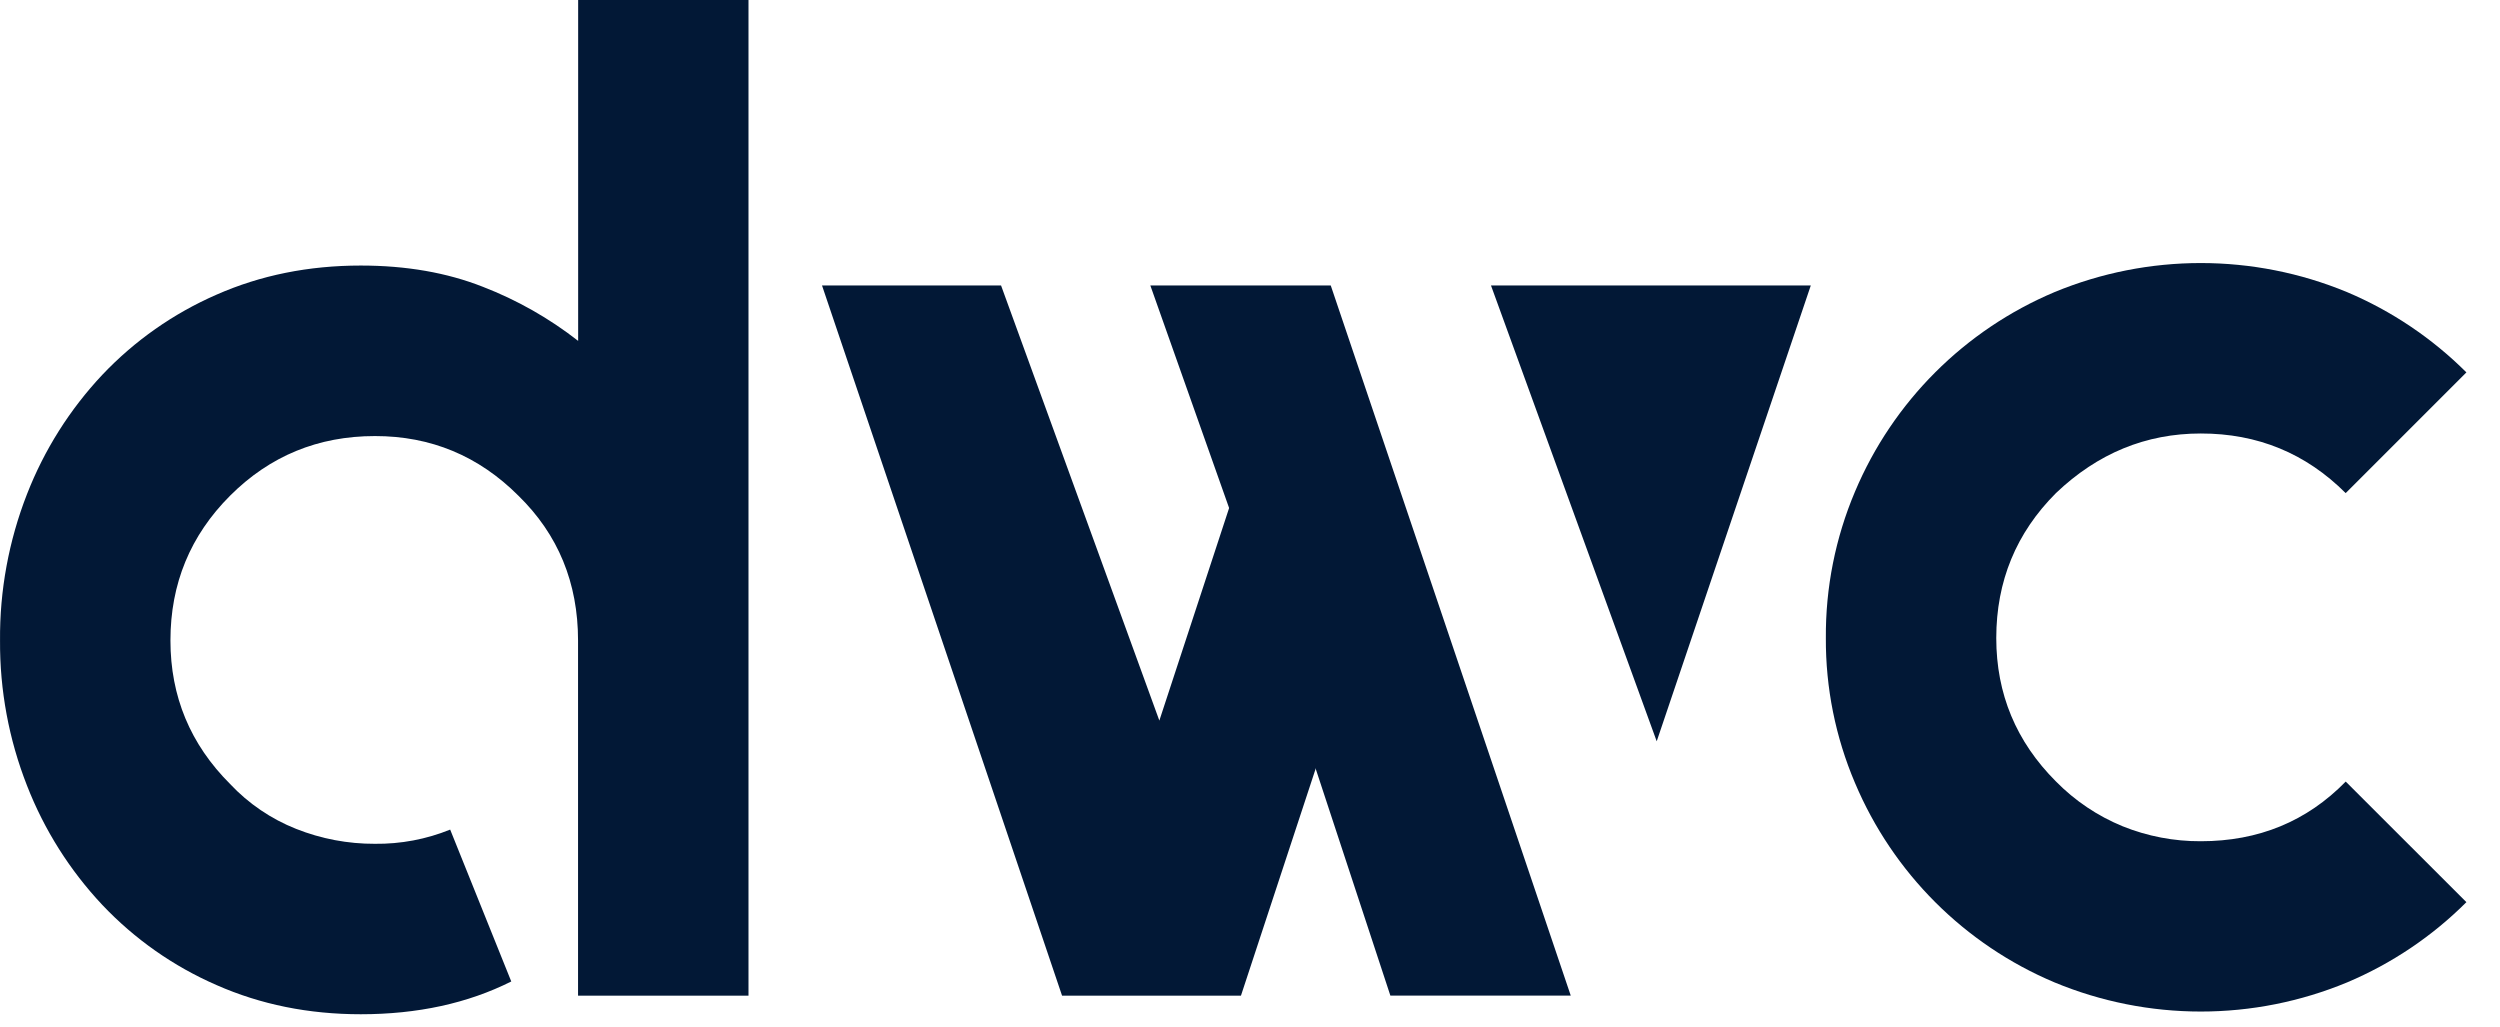
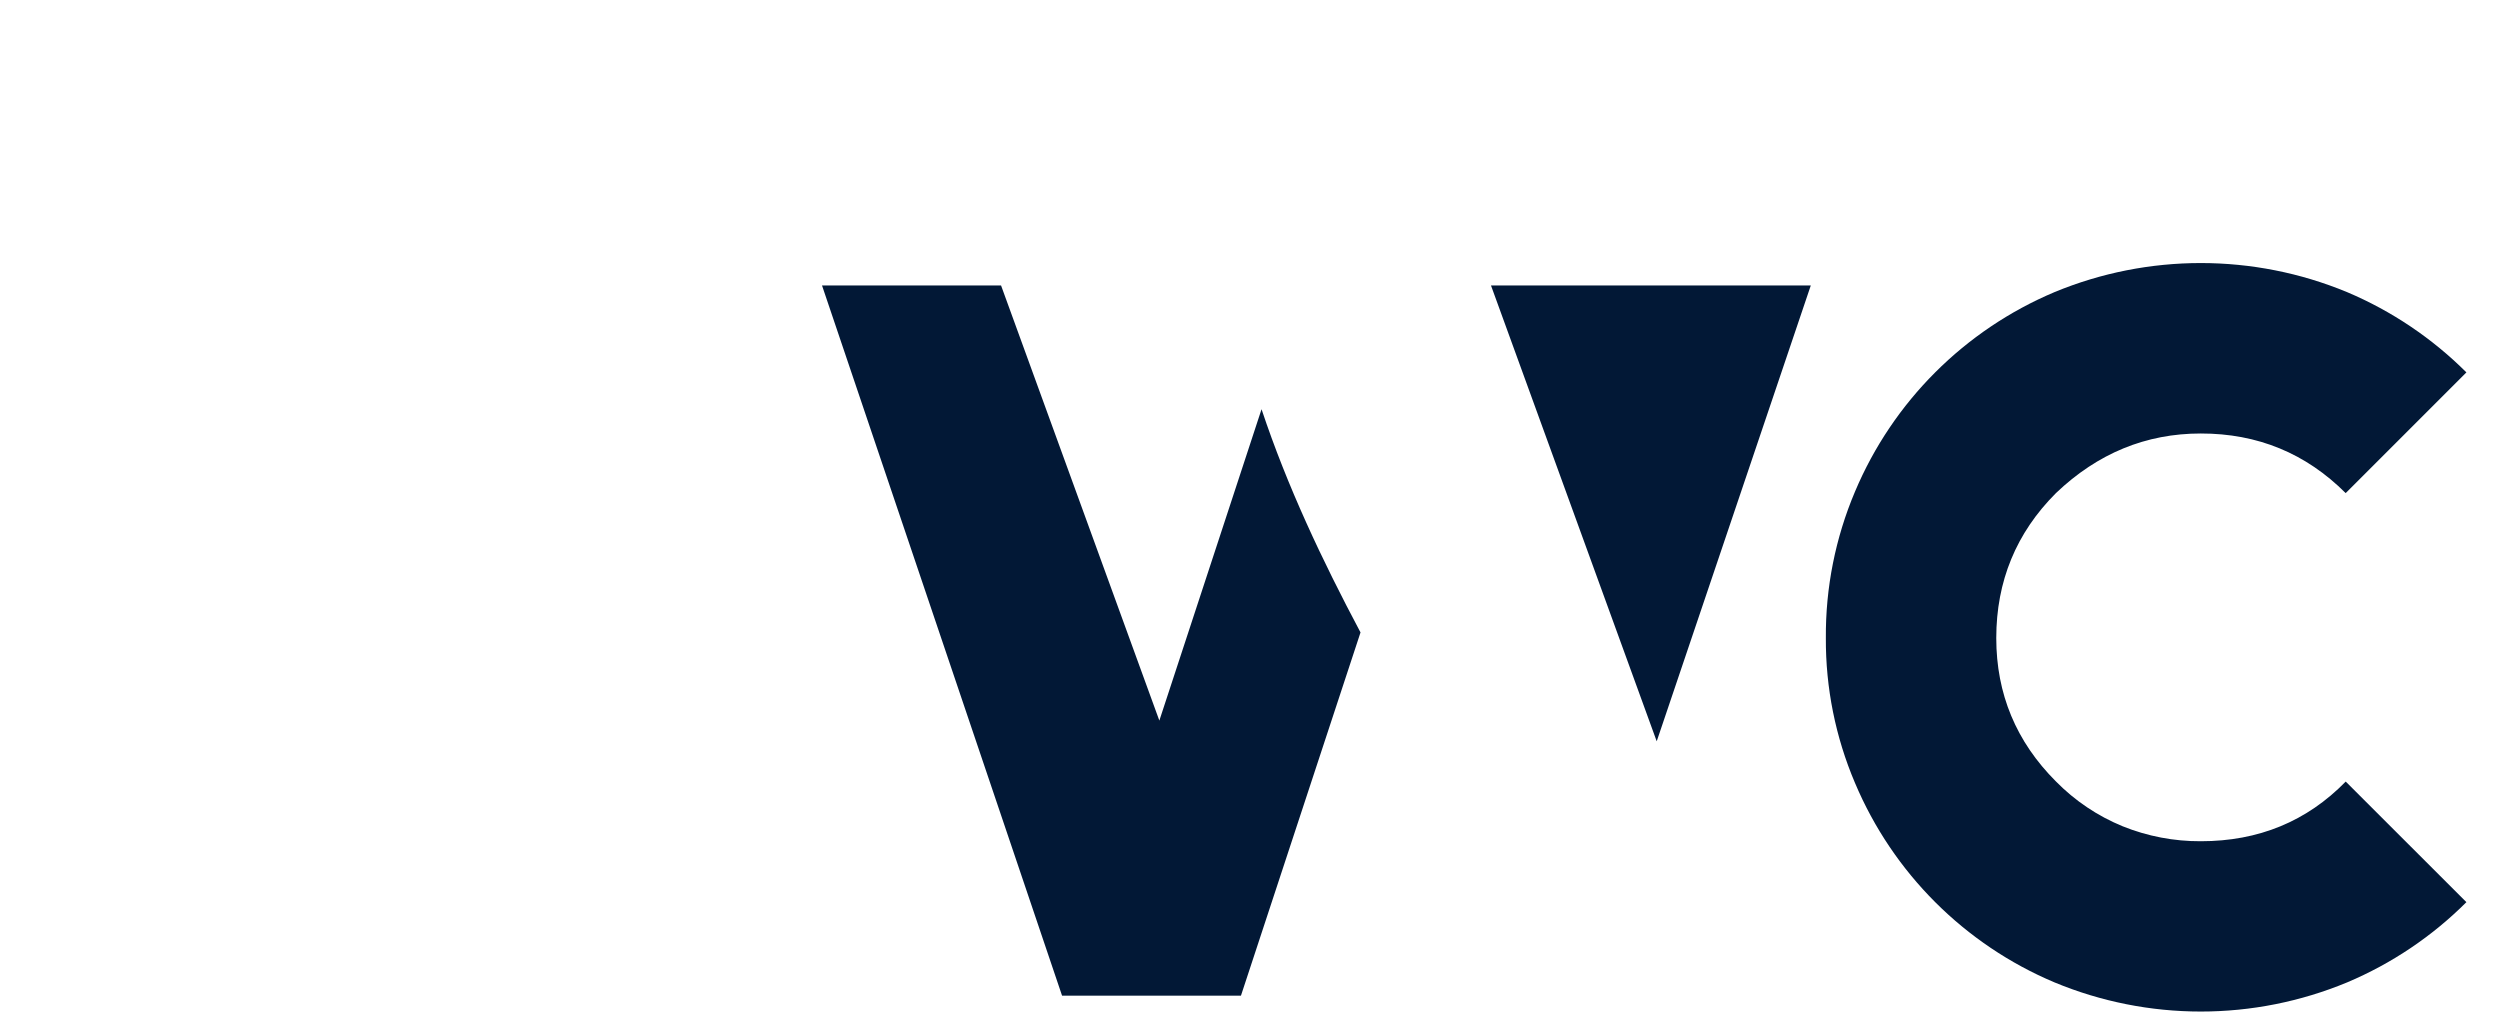
<svg xmlns="http://www.w3.org/2000/svg" width="73" height="30" viewBox="0 0 73 30" fill="none">
  <g clip-path="url(#clip0_3010_6528)">
-     <path d="M21.856 1.52588e-05V29.073H16.879V18.704C16.879 17.019 16.299 15.608 15.137 14.474C13.977 13.313 12.581 12.732 10.949 12.733C9.29 12.733 7.88 13.313 6.719 14.474C5.557 15.636 4.976 17.046 4.977 18.704C4.977 20.336 5.557 21.732 6.719 22.893C7.257 23.466 7.915 23.913 8.646 24.203C9.378 24.494 10.159 24.642 10.947 24.639C11.7 24.648 12.448 24.507 13.145 24.224L14.929 28.659C13.658 29.297 12.193 29.616 10.534 29.616C9.013 29.616 7.61 29.332 6.325 28.765C5.065 28.217 3.93 27.42 2.986 26.422C2.037 25.412 1.291 24.23 0.788 22.938C0.259 21.59 -0.008 20.153 0.001 18.704C-0.011 17.243 0.256 15.792 0.788 14.43C1.291 13.139 2.037 11.956 2.986 10.946C3.93 9.949 5.065 9.152 6.325 8.603C7.61 8.037 9.013 7.754 10.534 7.754C11.862 7.754 13.05 7.961 14.101 8.375C15.101 8.762 16.038 9.294 16.882 9.954V1.52588e-05H21.856V1.52588e-05Z" fill="#021836" />
    <path d="M43.537 8.336L48.376 21.646L52.875 8.336H43.537Z" fill="#021836" />
    <path d="M72.019 26.343C71.02 27.341 69.837 28.137 68.536 28.686C67.181 29.248 65.73 29.537 64.264 29.537C62.798 29.537 61.346 29.248 59.992 28.686C57.364 27.579 55.273 25.488 54.165 22.86C53.596 21.522 53.307 20.083 53.315 18.63C53.304 17.162 53.594 15.707 54.166 14.355C55.273 11.728 57.364 9.638 59.991 8.53C62.726 7.398 65.8 7.398 68.535 8.53C69.836 9.08 71.019 9.876 72.019 10.874L68.494 14.399C67.333 13.238 65.923 12.657 64.263 12.658C62.66 12.658 61.25 13.238 60.033 14.399C58.873 15.56 58.292 16.97 58.291 18.63C58.291 20.261 58.872 21.657 60.033 22.818C60.588 23.383 61.251 23.828 61.983 24.128C62.708 24.42 63.483 24.568 64.264 24.564C65.951 24.564 67.361 23.983 68.495 22.822L72.019 26.343V26.343Z" fill="#021836" />
    <path d="M36.837 11.949L33.853 21.041L29.231 8.336H24.003L31.012 29.073H36.236L39.727 18.467C38.609 16.364 37.589 14.205 36.837 11.949V11.949Z" fill="#021836" />
-     <path d="M45.866 29.072L38.858 8.336H33.59L36.203 15.718L40.599 29.072H45.866Z" fill="#021836" />
  </g>
  <defs>
    <clipPath id="clip0_3010_6528">
      <rect width="72.02" height="29.612" fill="white" />
    </clipPath>
  </defs>
</svg>